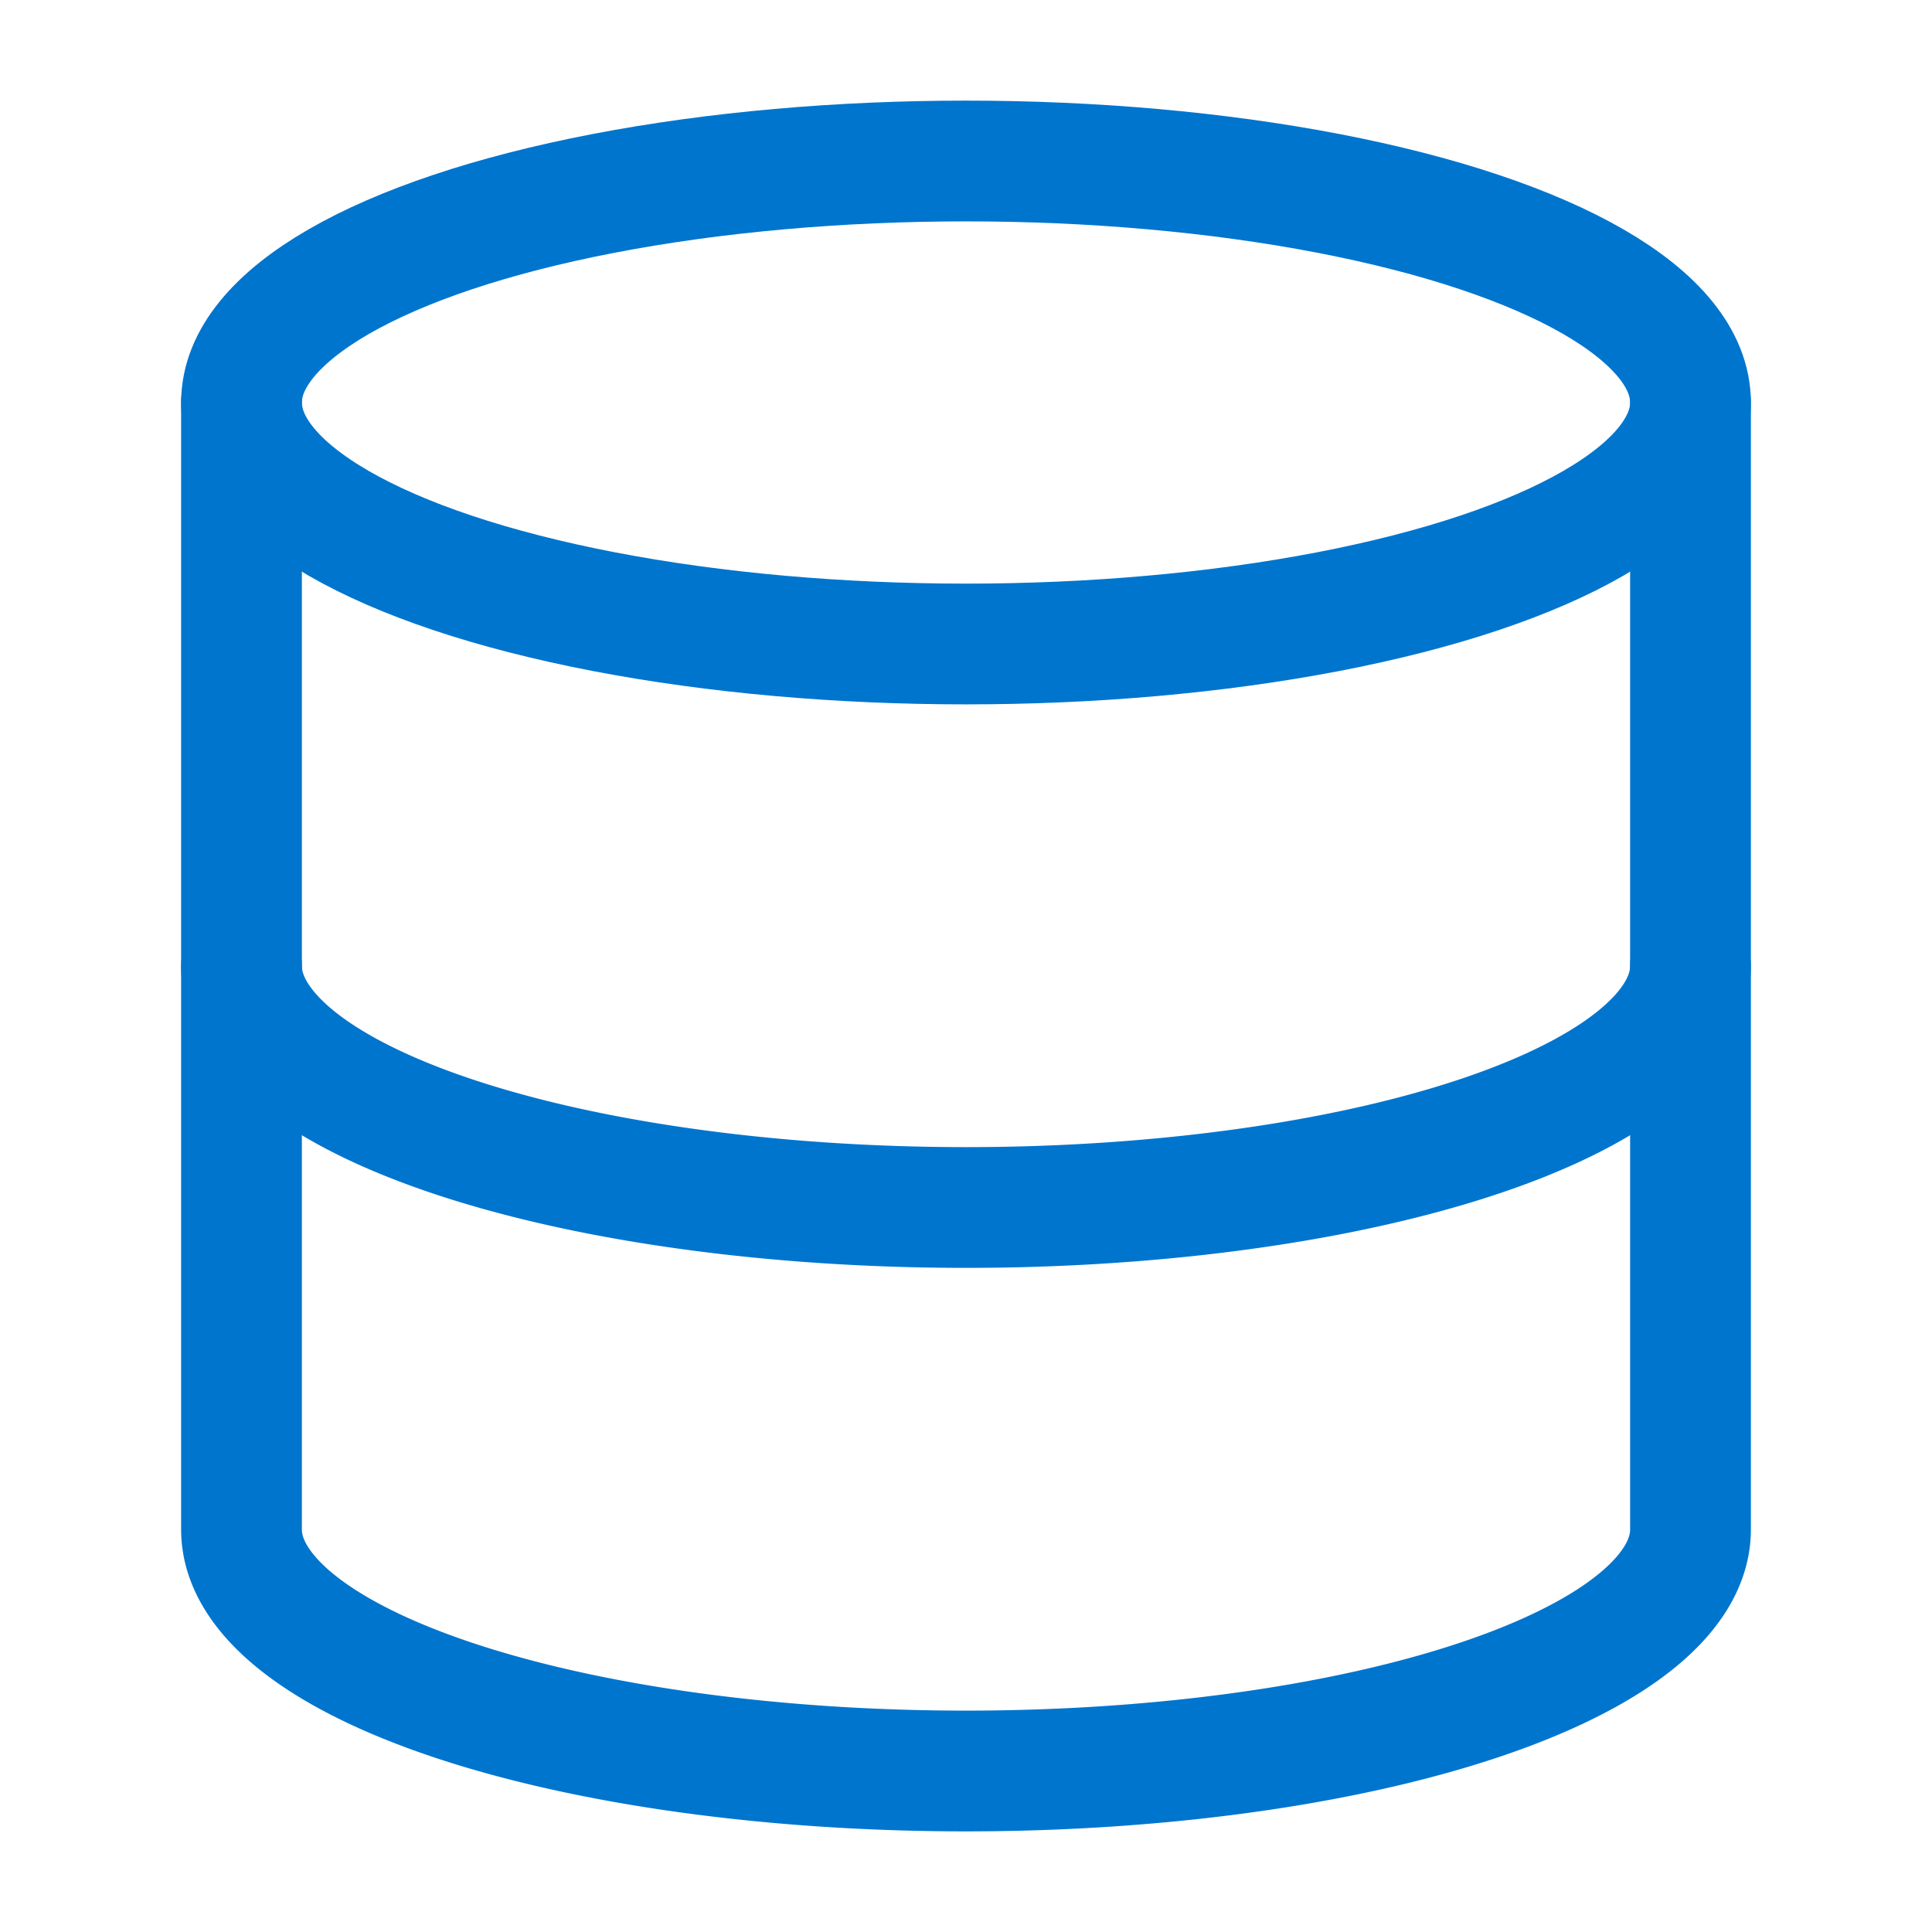
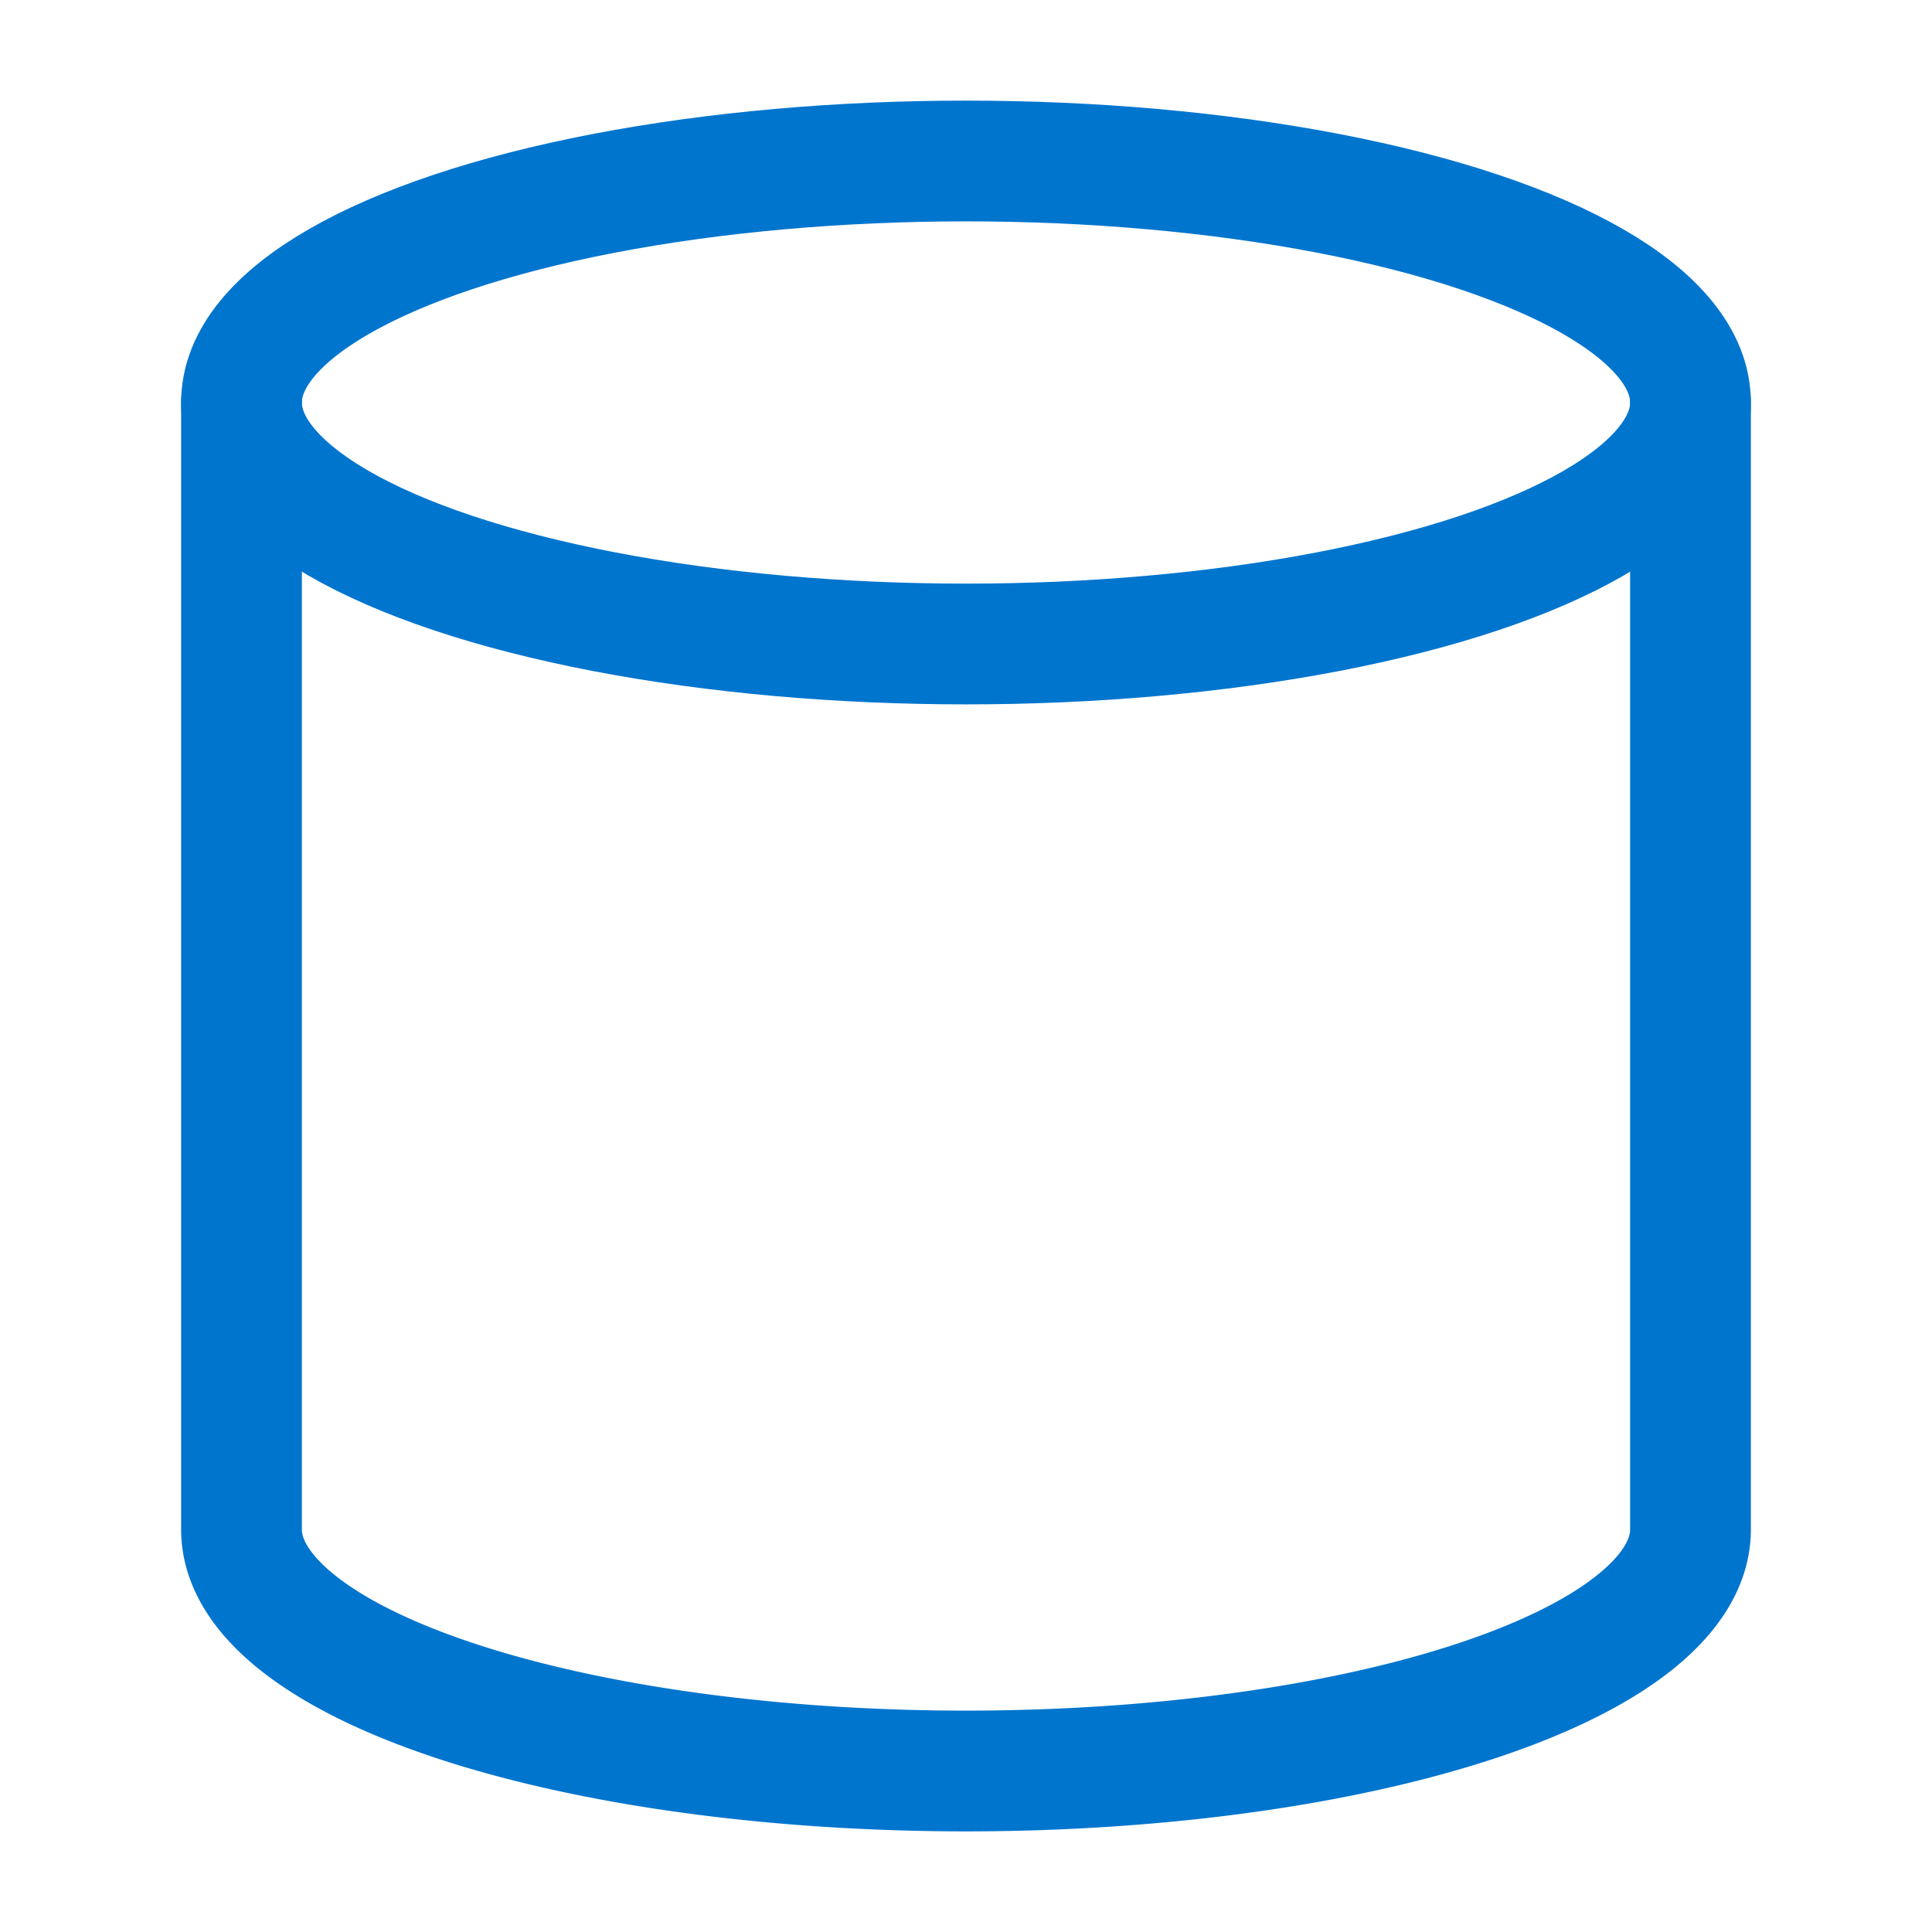
<svg xmlns="http://www.w3.org/2000/svg" width="40" height="40" viewBox="0 0 24 24" fill="none" stroke="#0075CE" stroke-width="1.5" stroke-linecap="round" stroke-linejoin="round" class="lucide lucide-database-icon lucide-database">
  <ellipse cx="12" cy="5" rx="9" ry="3" />
  <path d="M3 5V19A9 3 0 0 0 21 19V5" />
-   <path d="M3 12A9 3 0 0 0 21 12" />
</svg>